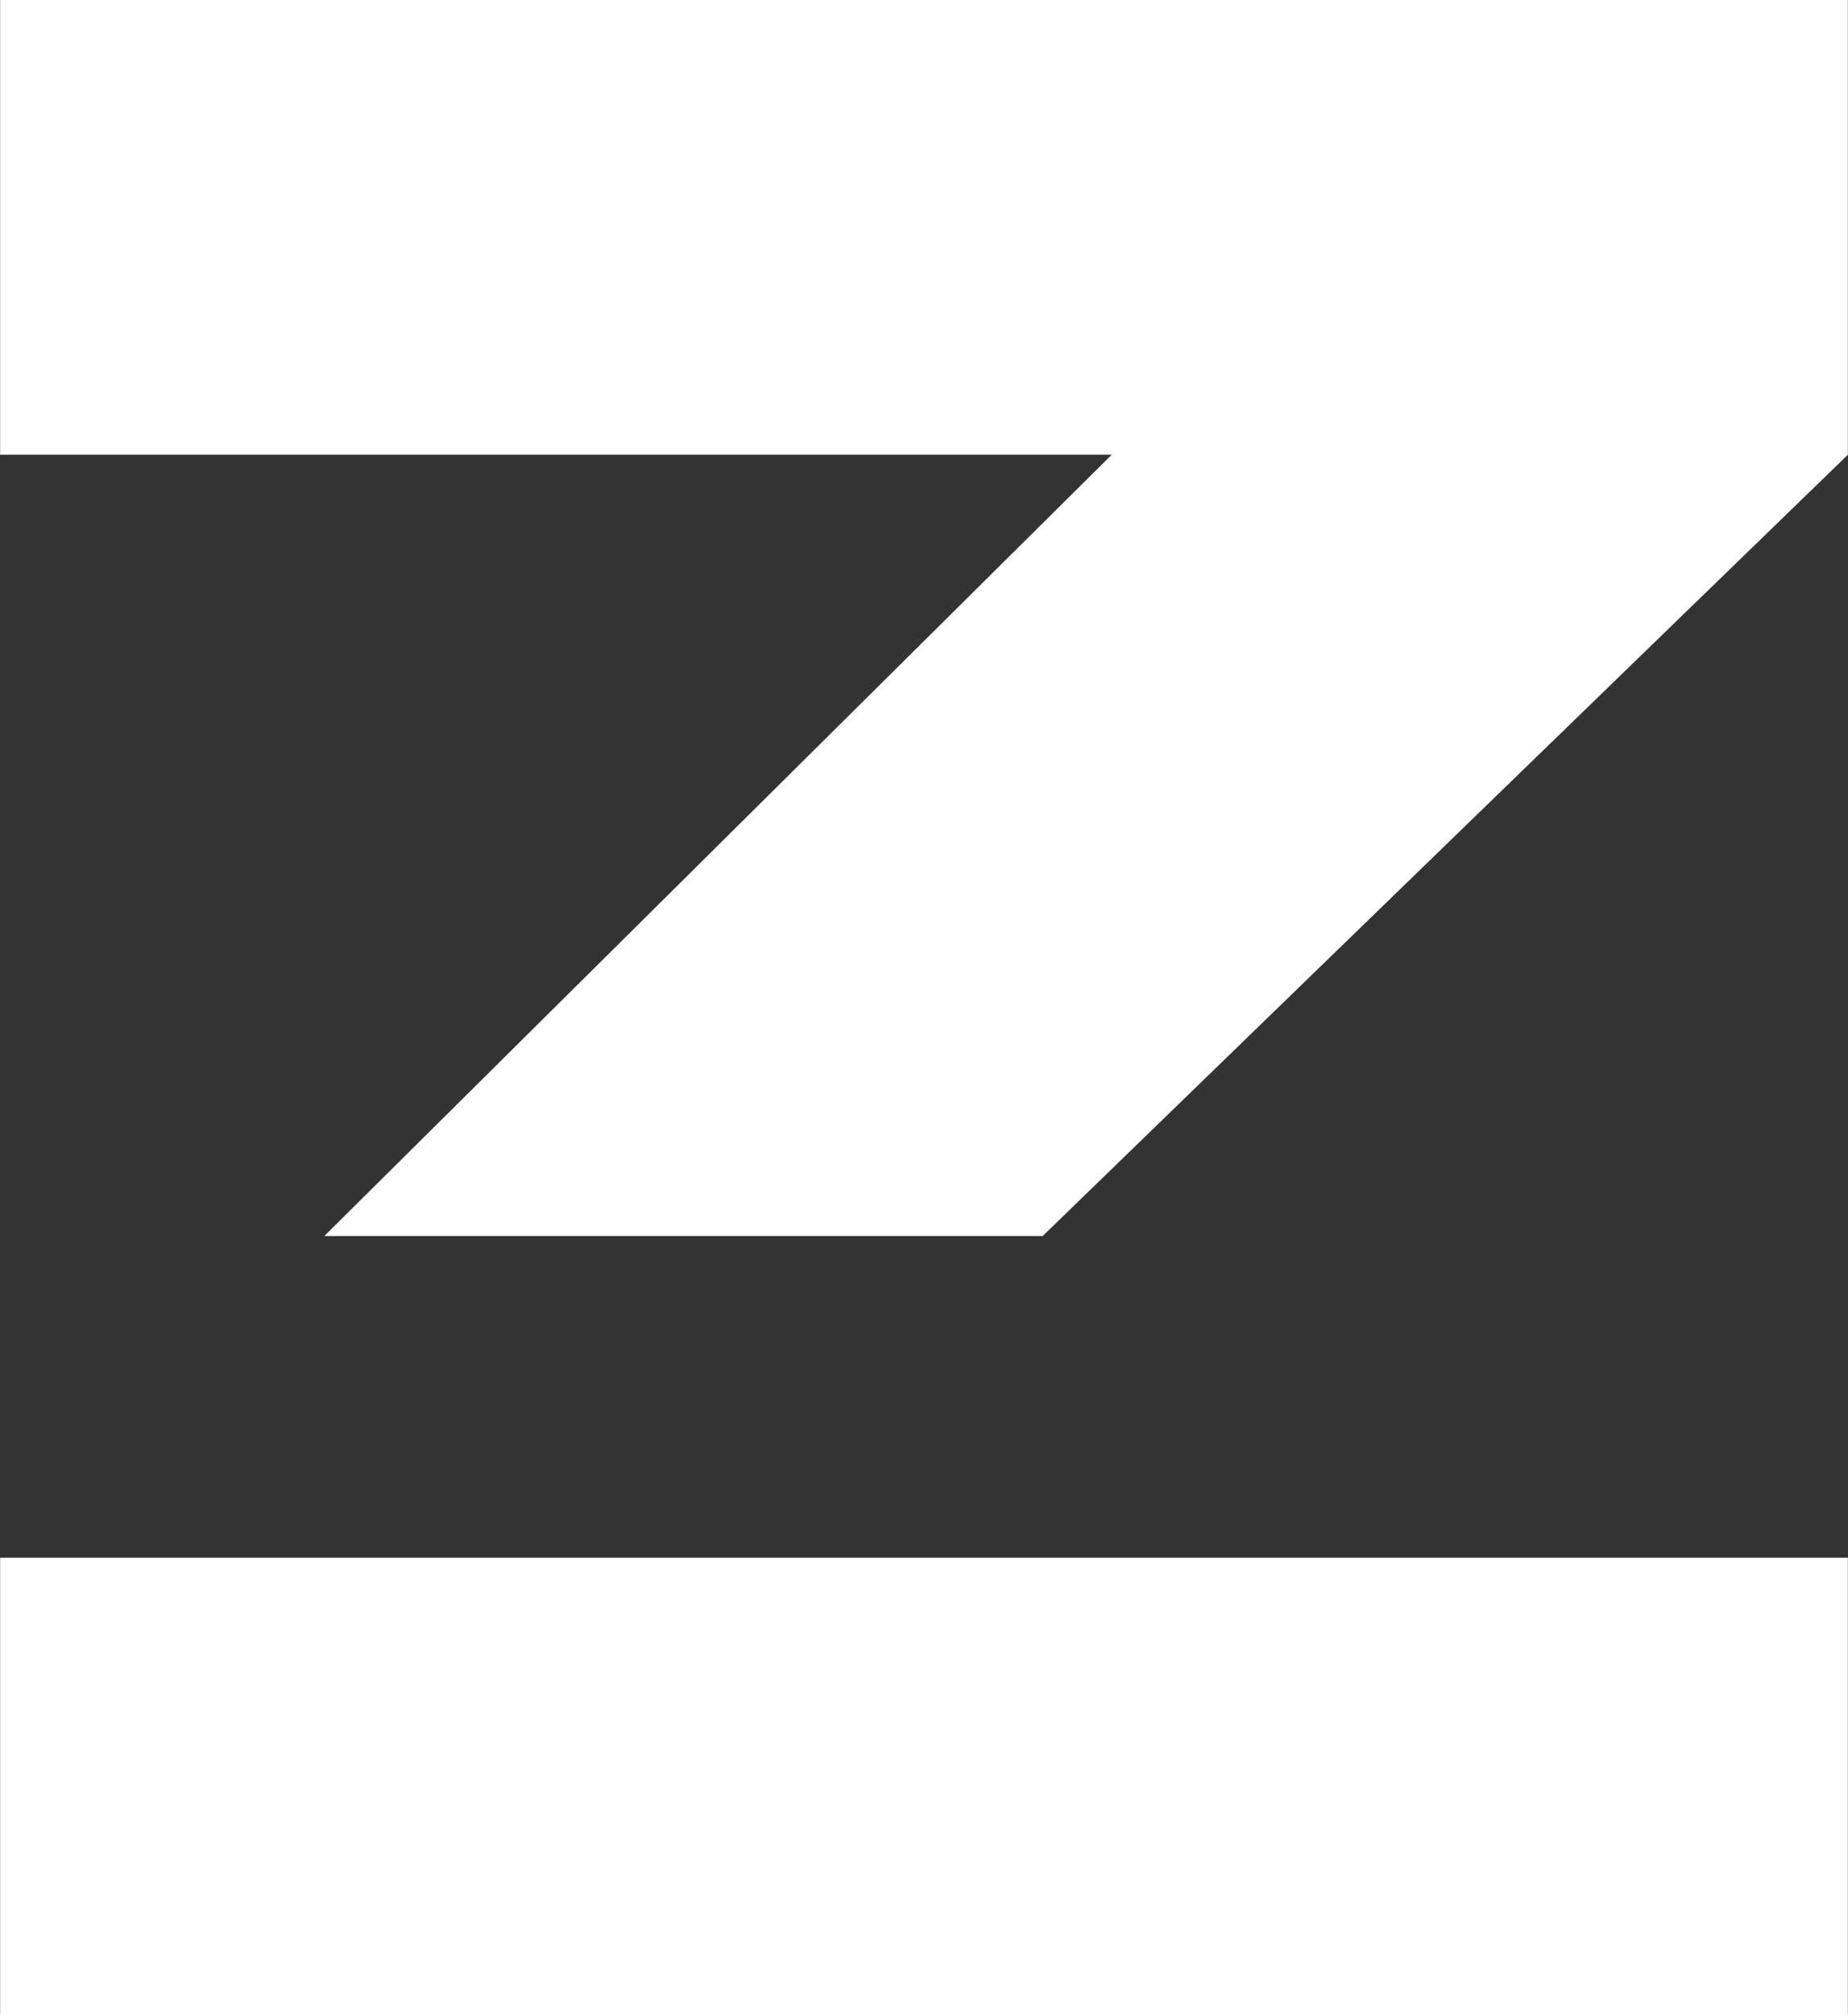
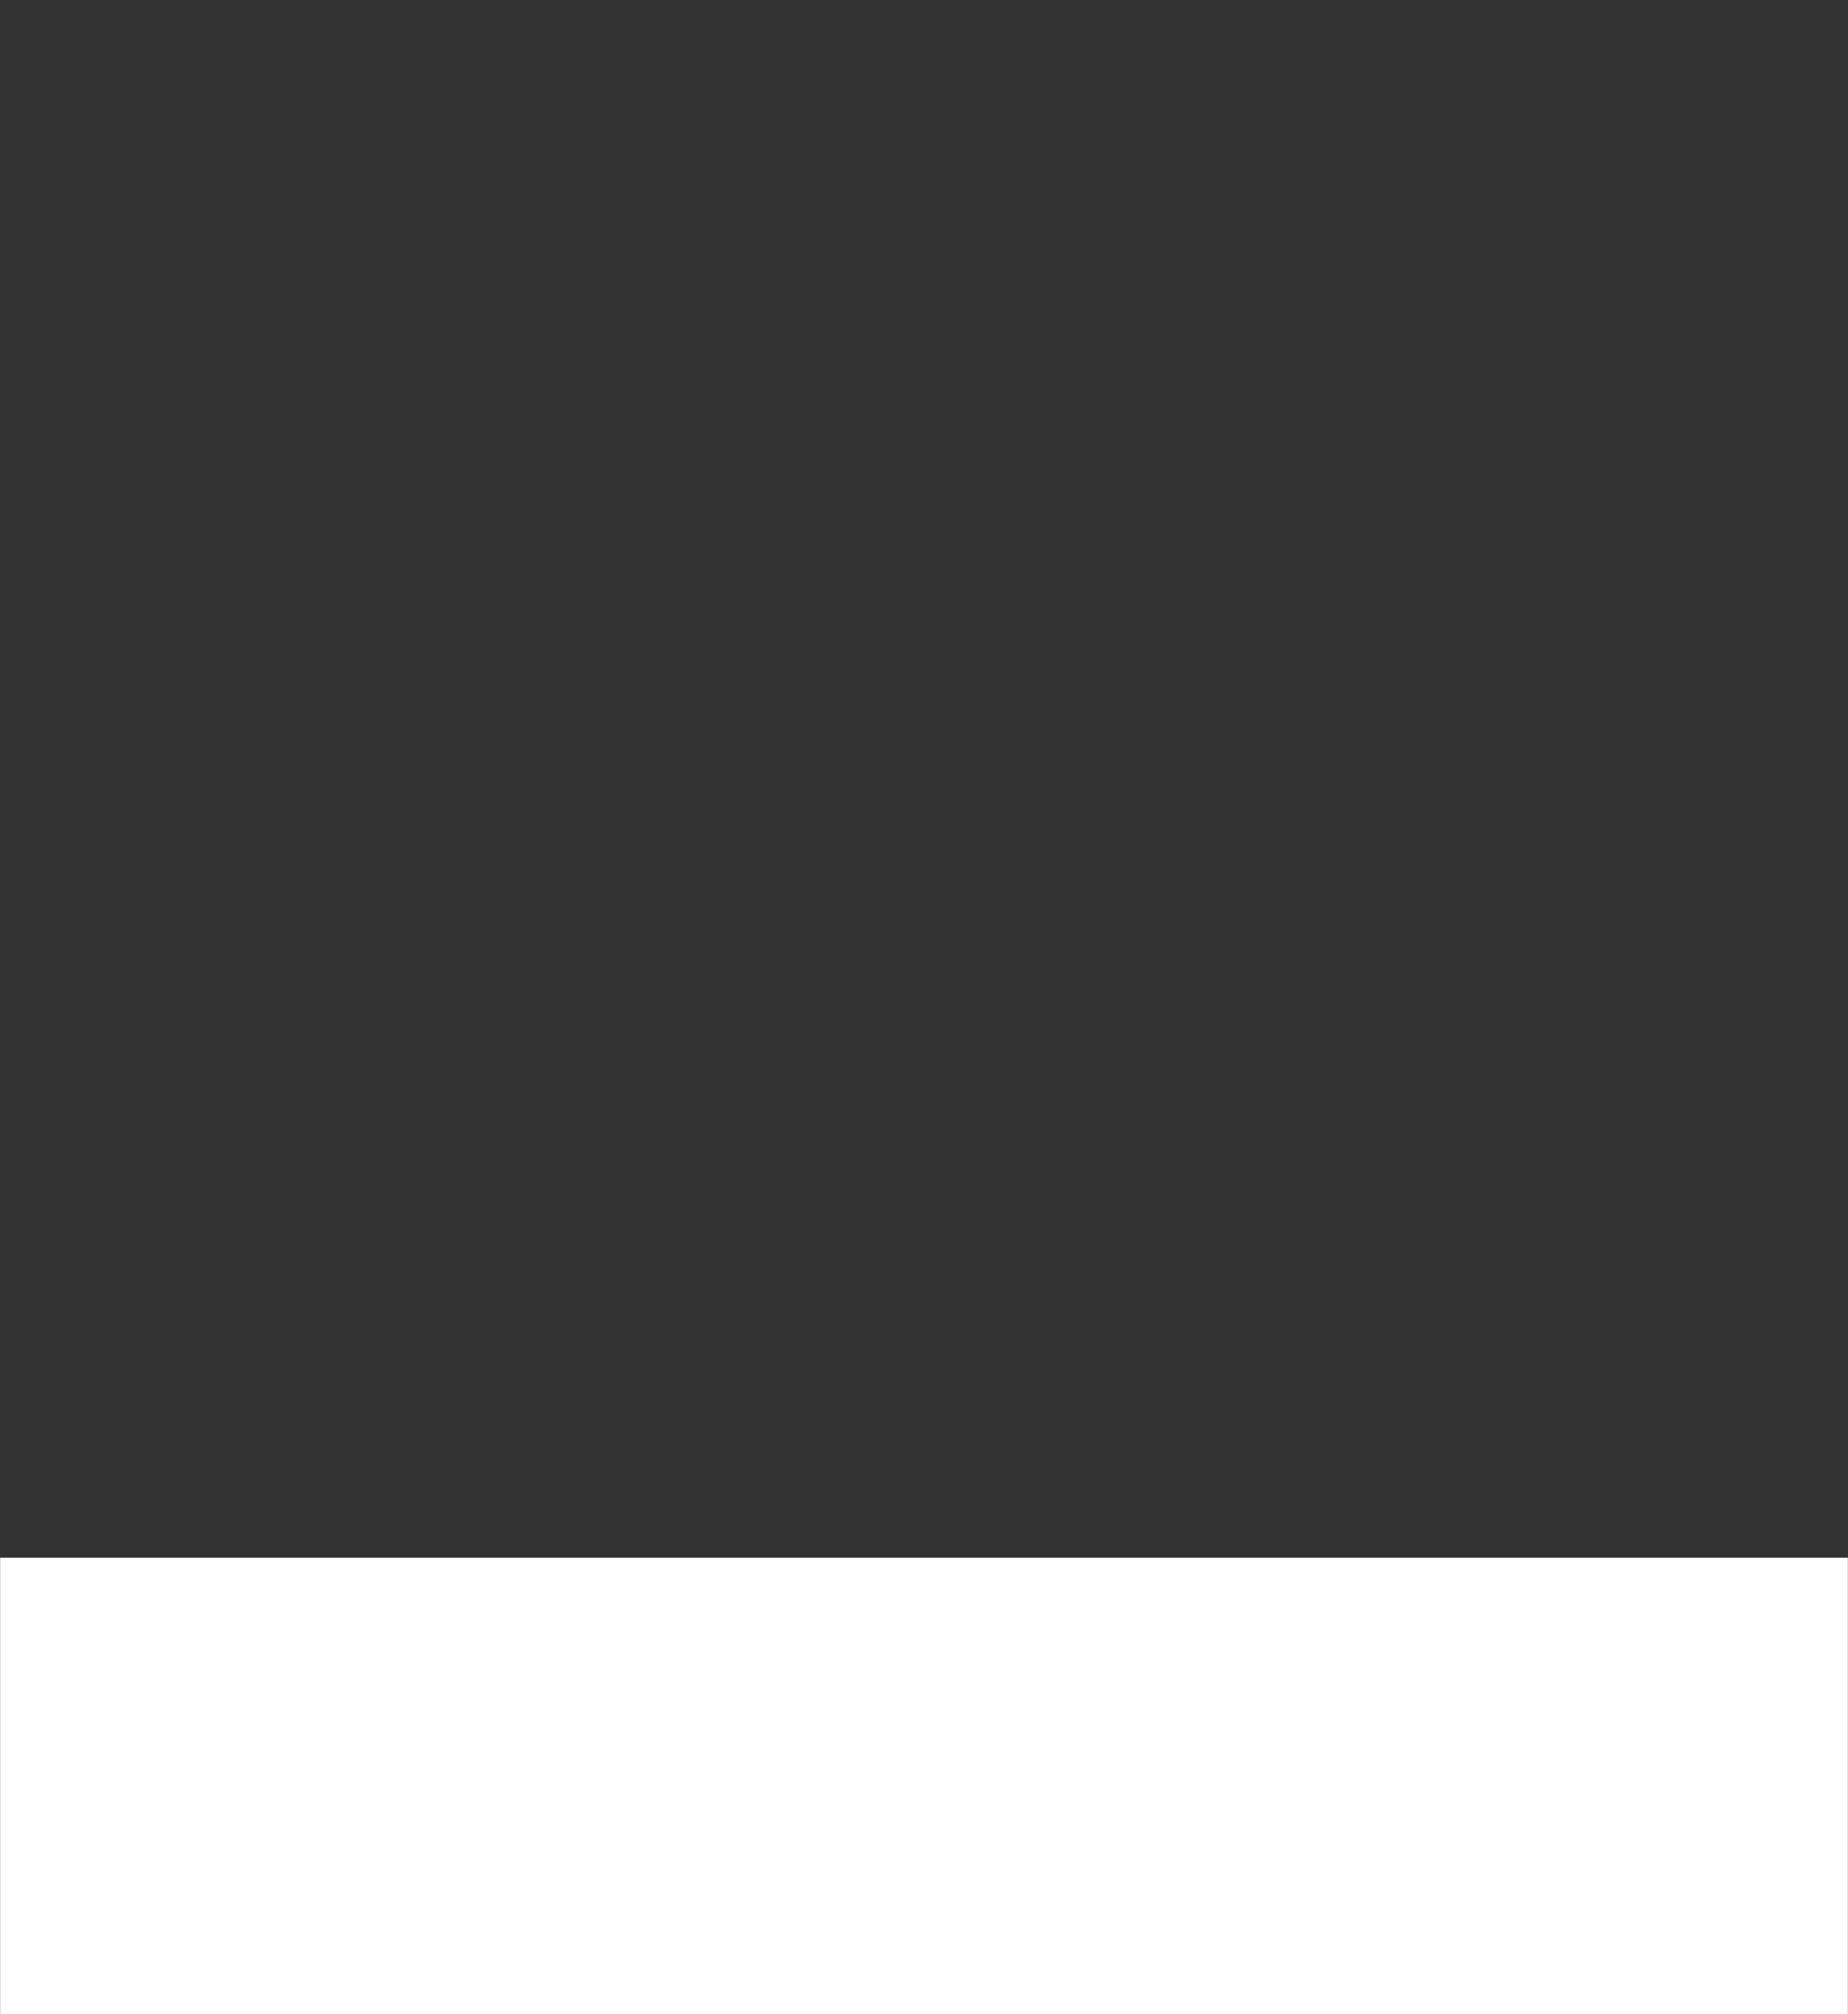
<svg xmlns="http://www.w3.org/2000/svg" width="390" height="425" viewBox="0 0 390 425" fill="none">
  <rect x="0" y="0" width="390" height="425" fill="#333333" stroke="none" />
  <path d="M389.974 328.667V425H0.026V328.667H389.974Z" fill="white" />
-   <path d="M68.442 260.795H220.046L389.974 95.947V0H0.026V95.947L234.613 95.947L68.442 260.795Z" fill="white" />
</svg>